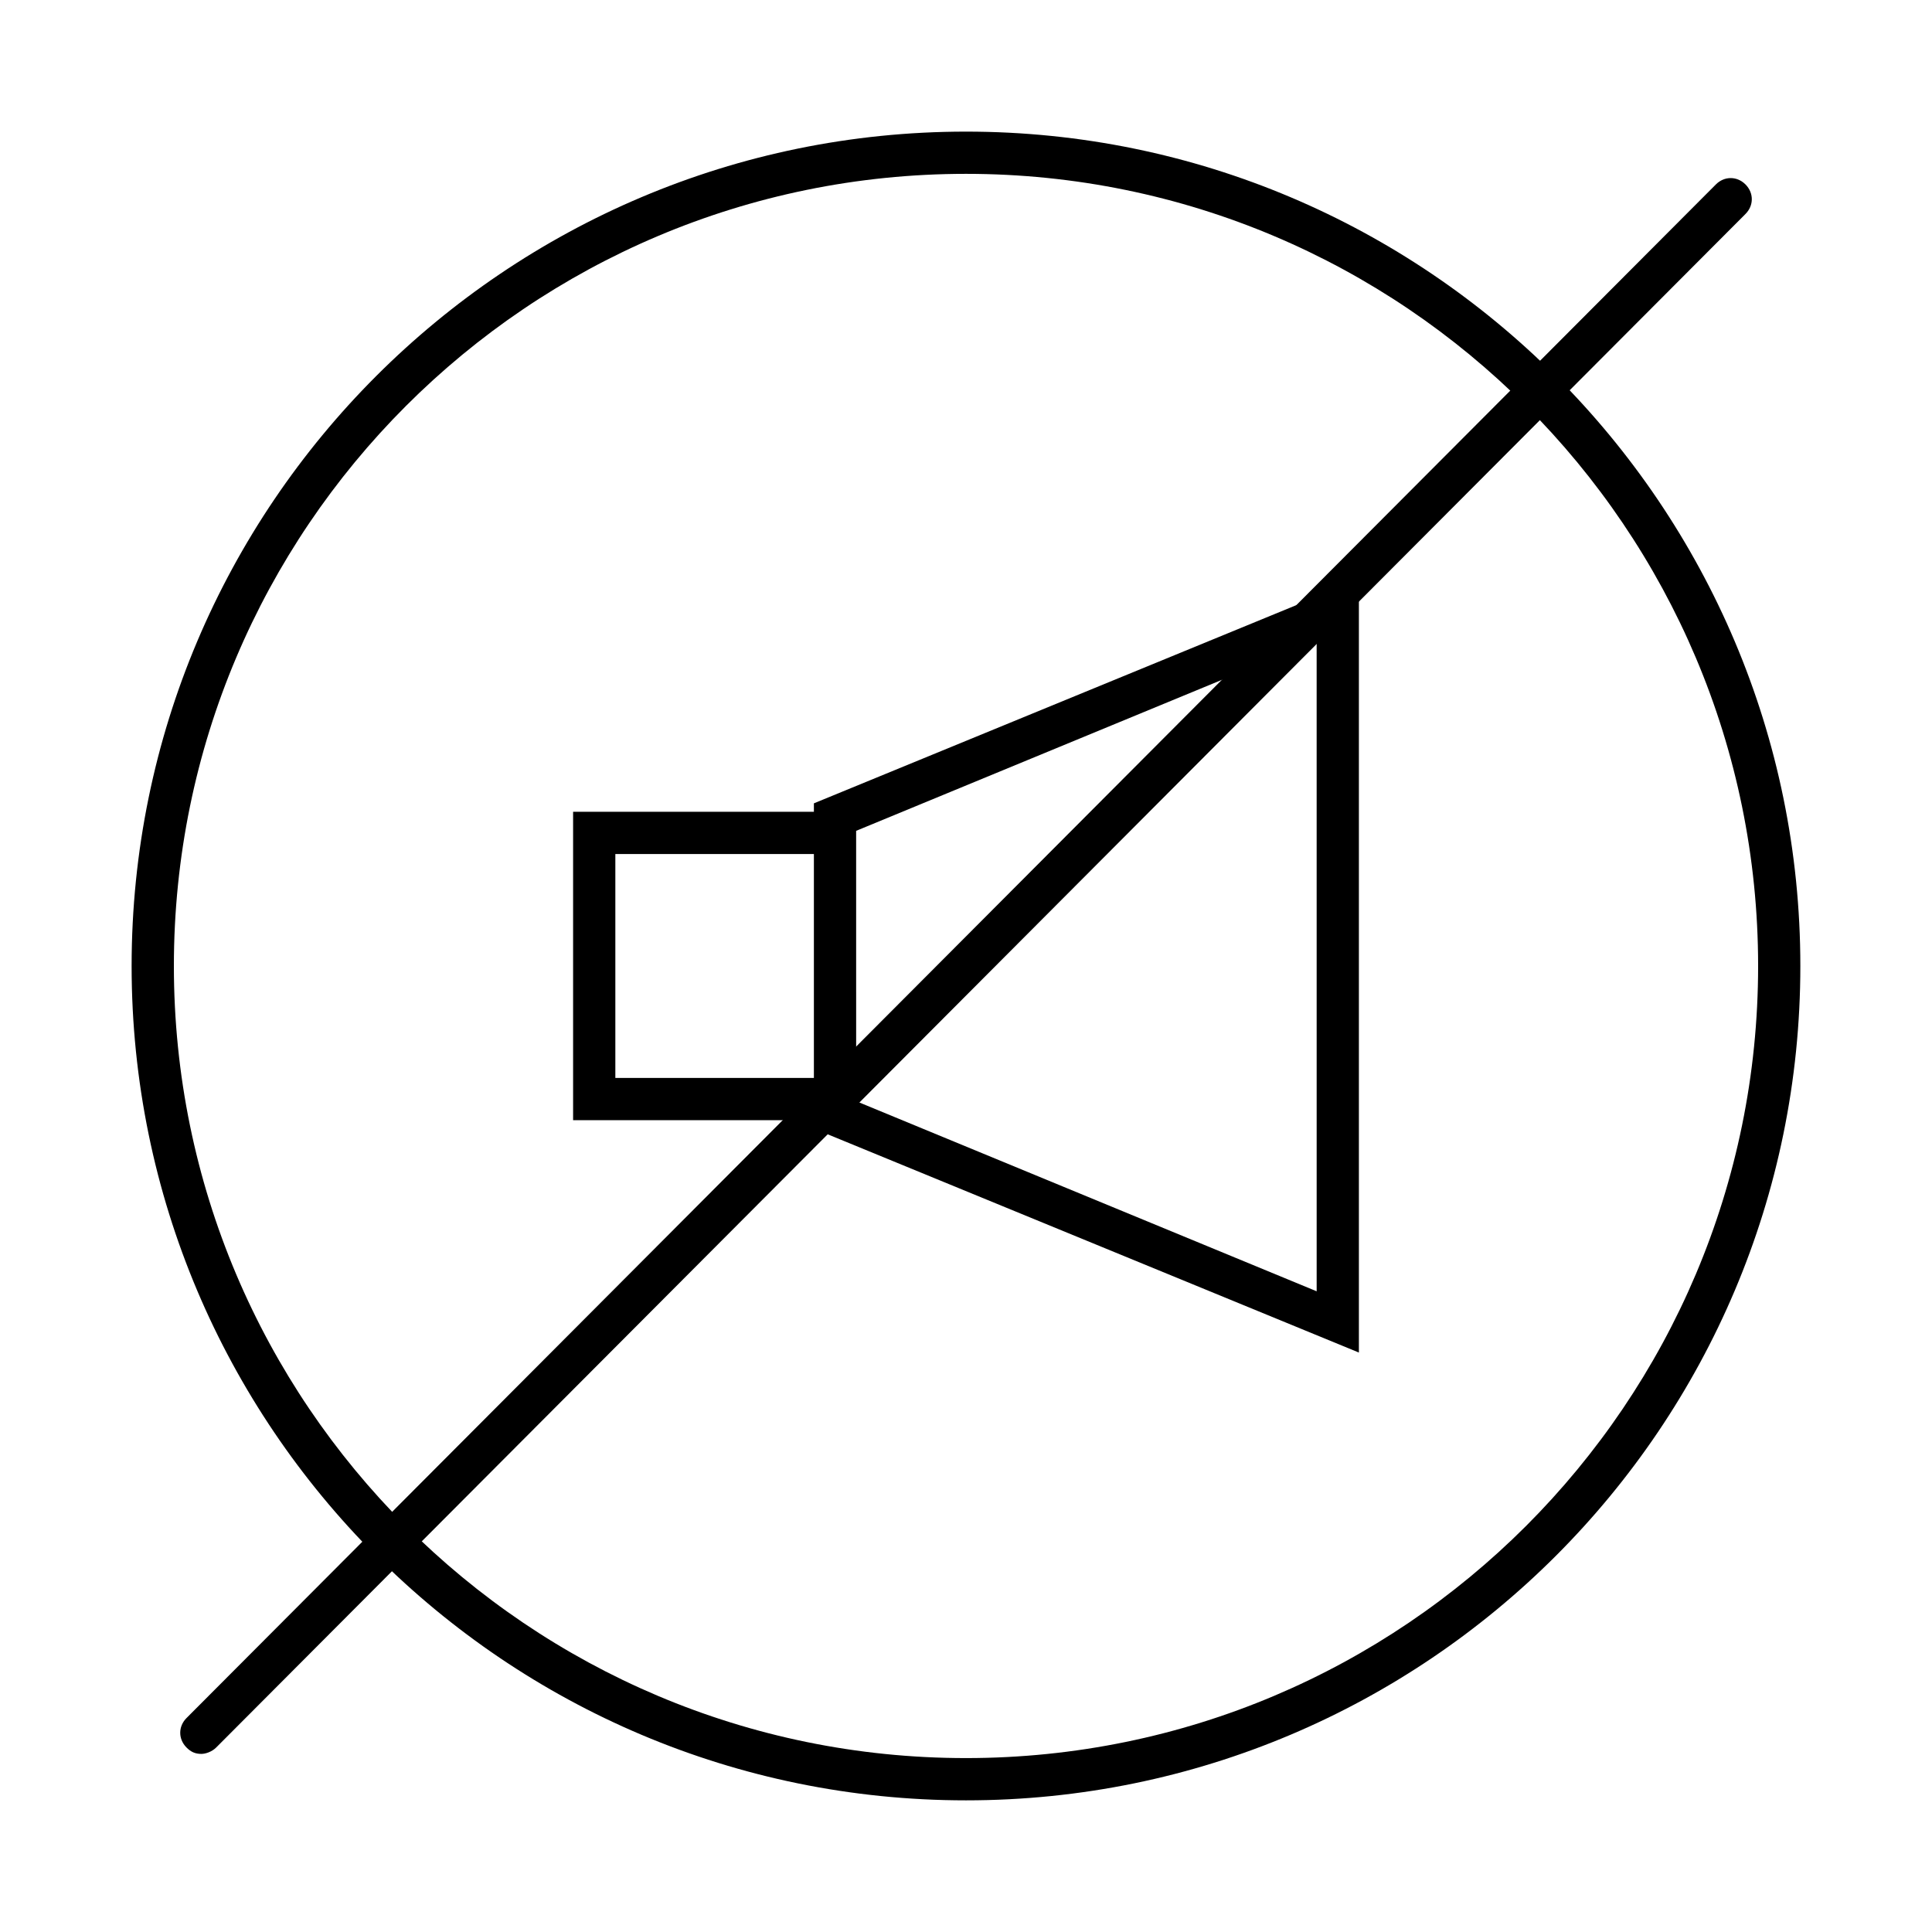
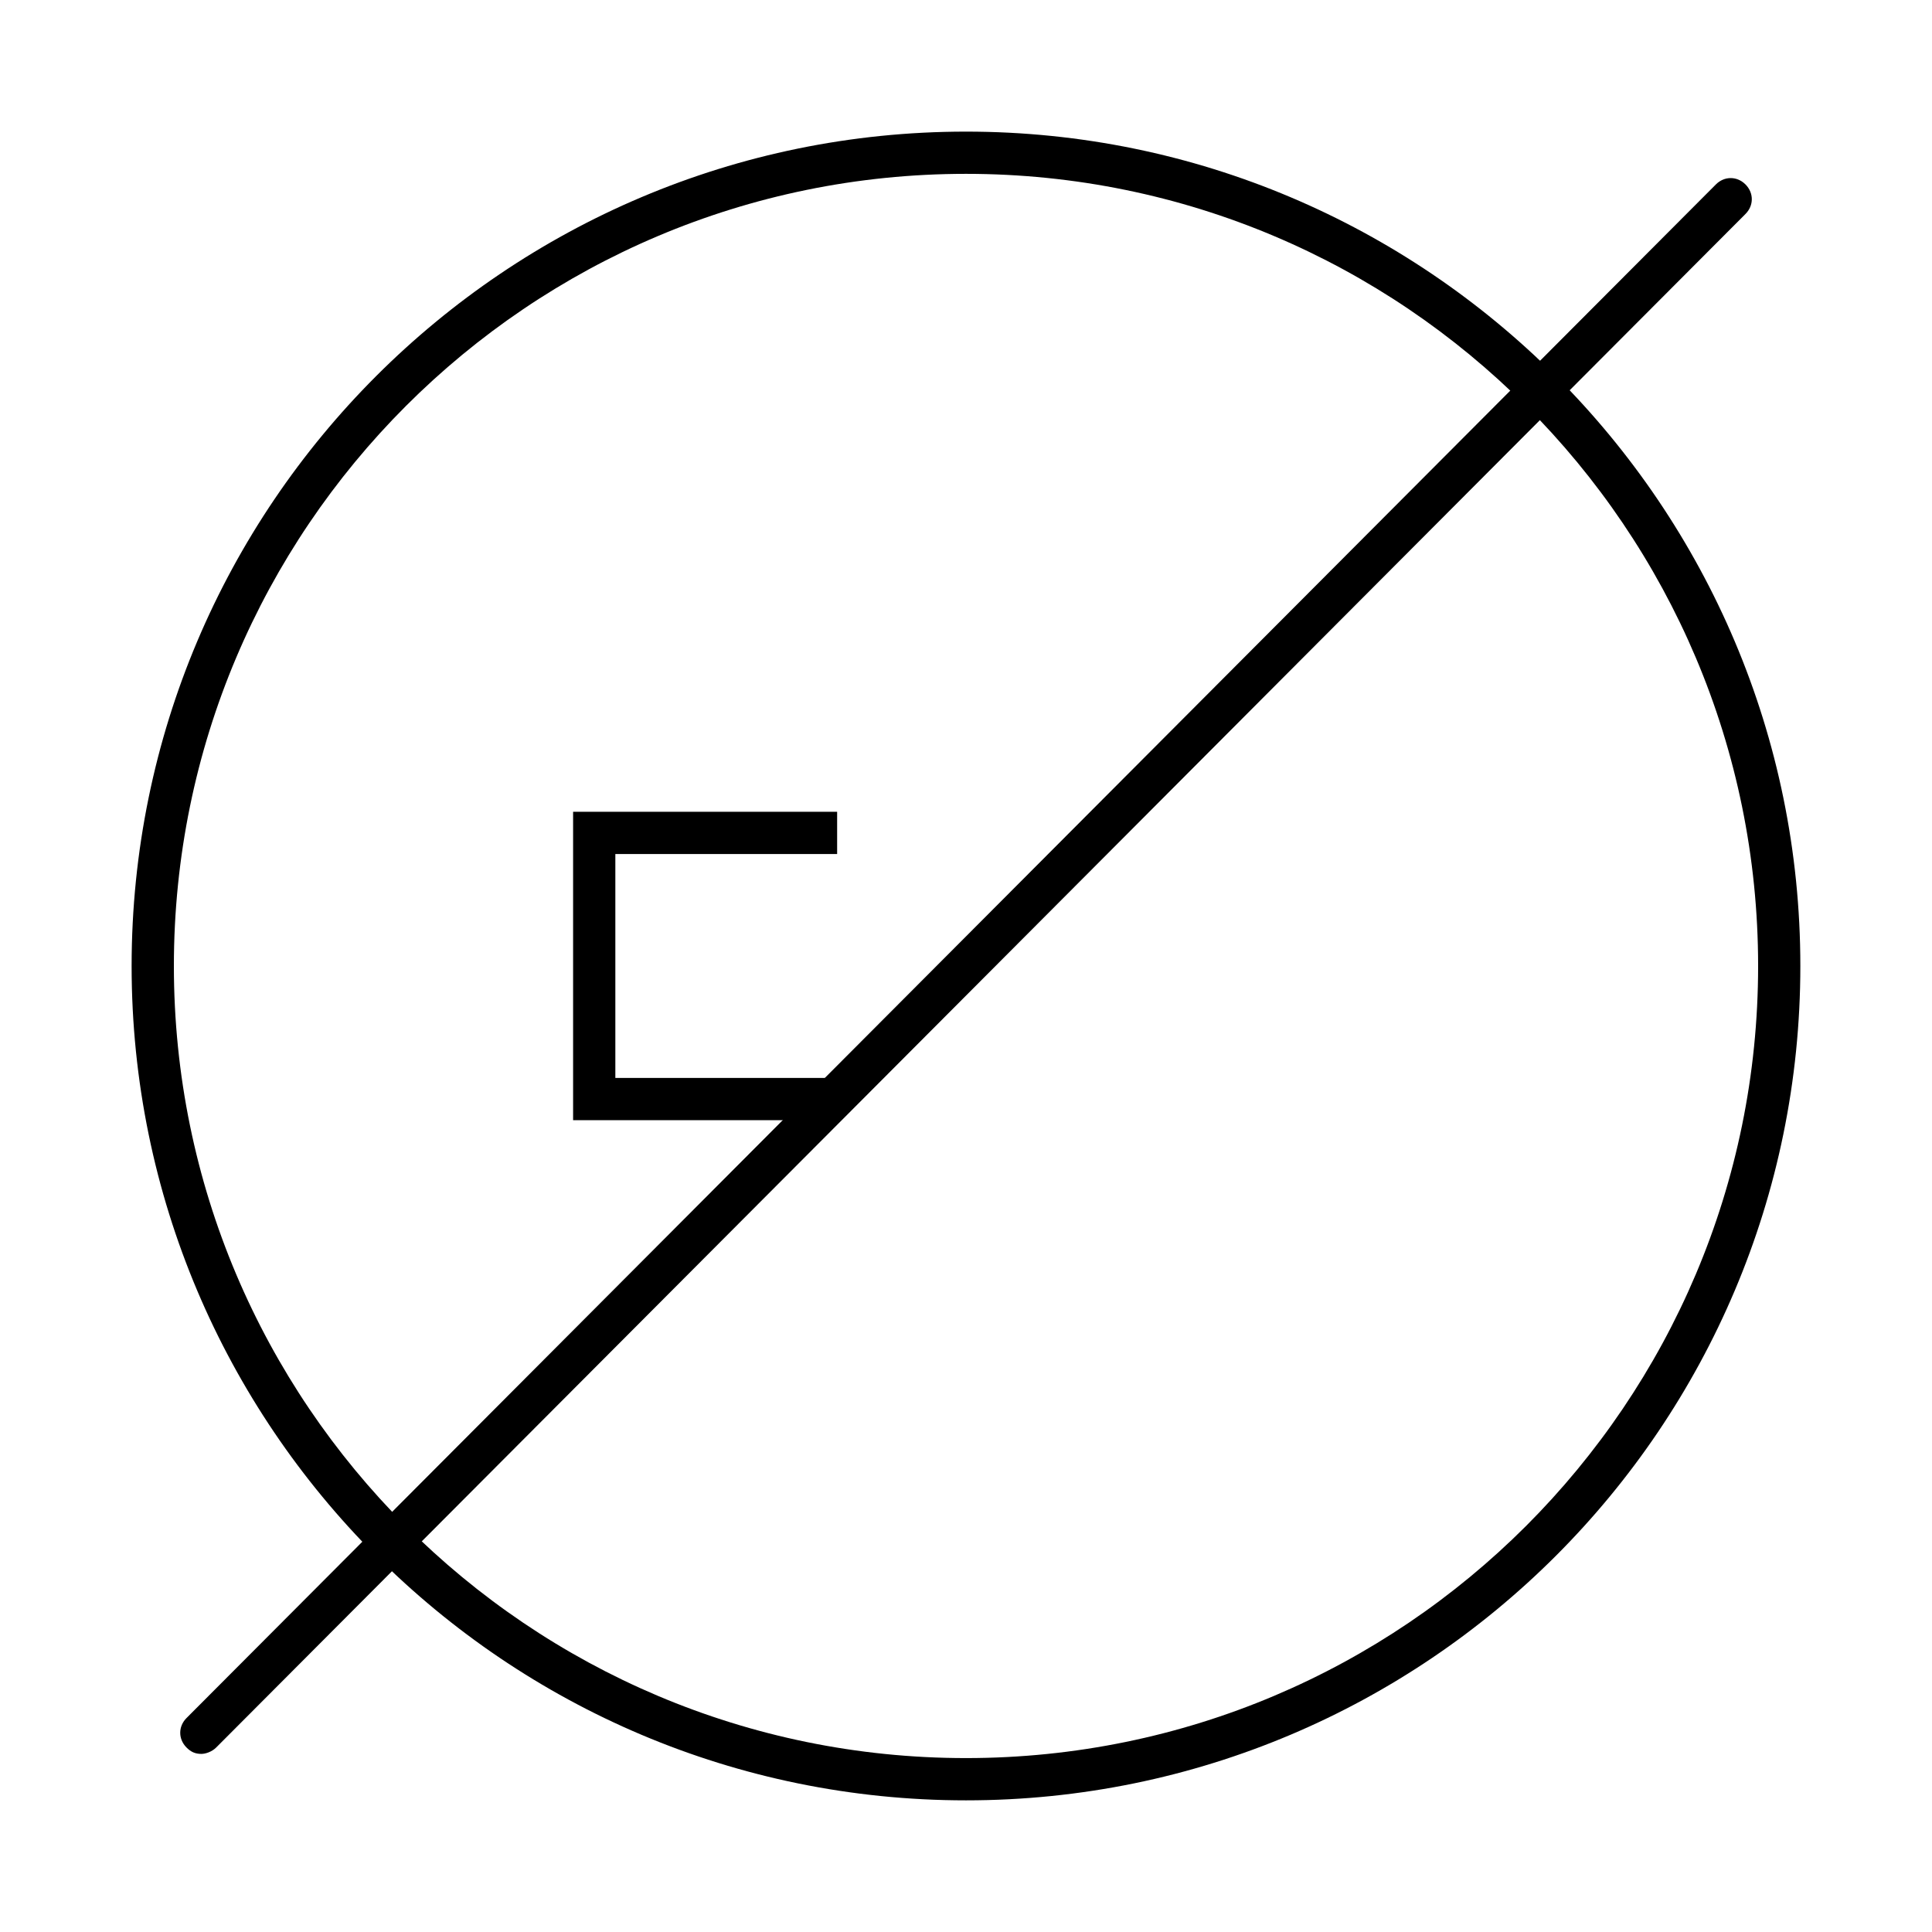
<svg xmlns="http://www.w3.org/2000/svg" fill="#000000" width="800px" height="800px" version="1.1" viewBox="144 144 512 512">
  <g>
    <path d="m400 621.11c-122.04 0-221.12-99.082-221.12-221.11 0-122.04 99.082-221.12 221.12-221.12 122.03 0 221.11 99.082 221.11 221.12 0 122.03-99.082 221.11-221.11 221.11zm0-431.04c-115.88 0-209.92 94.043-209.92 209.92 0 115.88 94.043 209.92 209.92 209.92 115.88 0 209.92-94.043 209.92-209.92 0-115.88-94.043-209.92-209.92-209.92z" />
-     <path d="m504.12 502.44-144.43-59.34v-86.207l144.43-59.336zm-133.23-66.617 122.04 50.383-0.004-172.41-122.04 50.383z" />
    <path d="m365.85 440.86h-69.973v-81.73h69.973v11.195h-58.777v59.34h58.777z" />
    <path d="m197.36 608.8c-1.68 0-2.801-0.559-3.918-1.68-2.238-2.238-2.238-5.598 0-7.836l405.29-406.41c2.238-2.238 5.598-2.238 7.836 0 2.238 2.238 2.238 5.598 0 7.836l-405.29 406.41c-1.121 1.117-2.797 1.68-3.918 1.68z" />
  </g>
</svg>